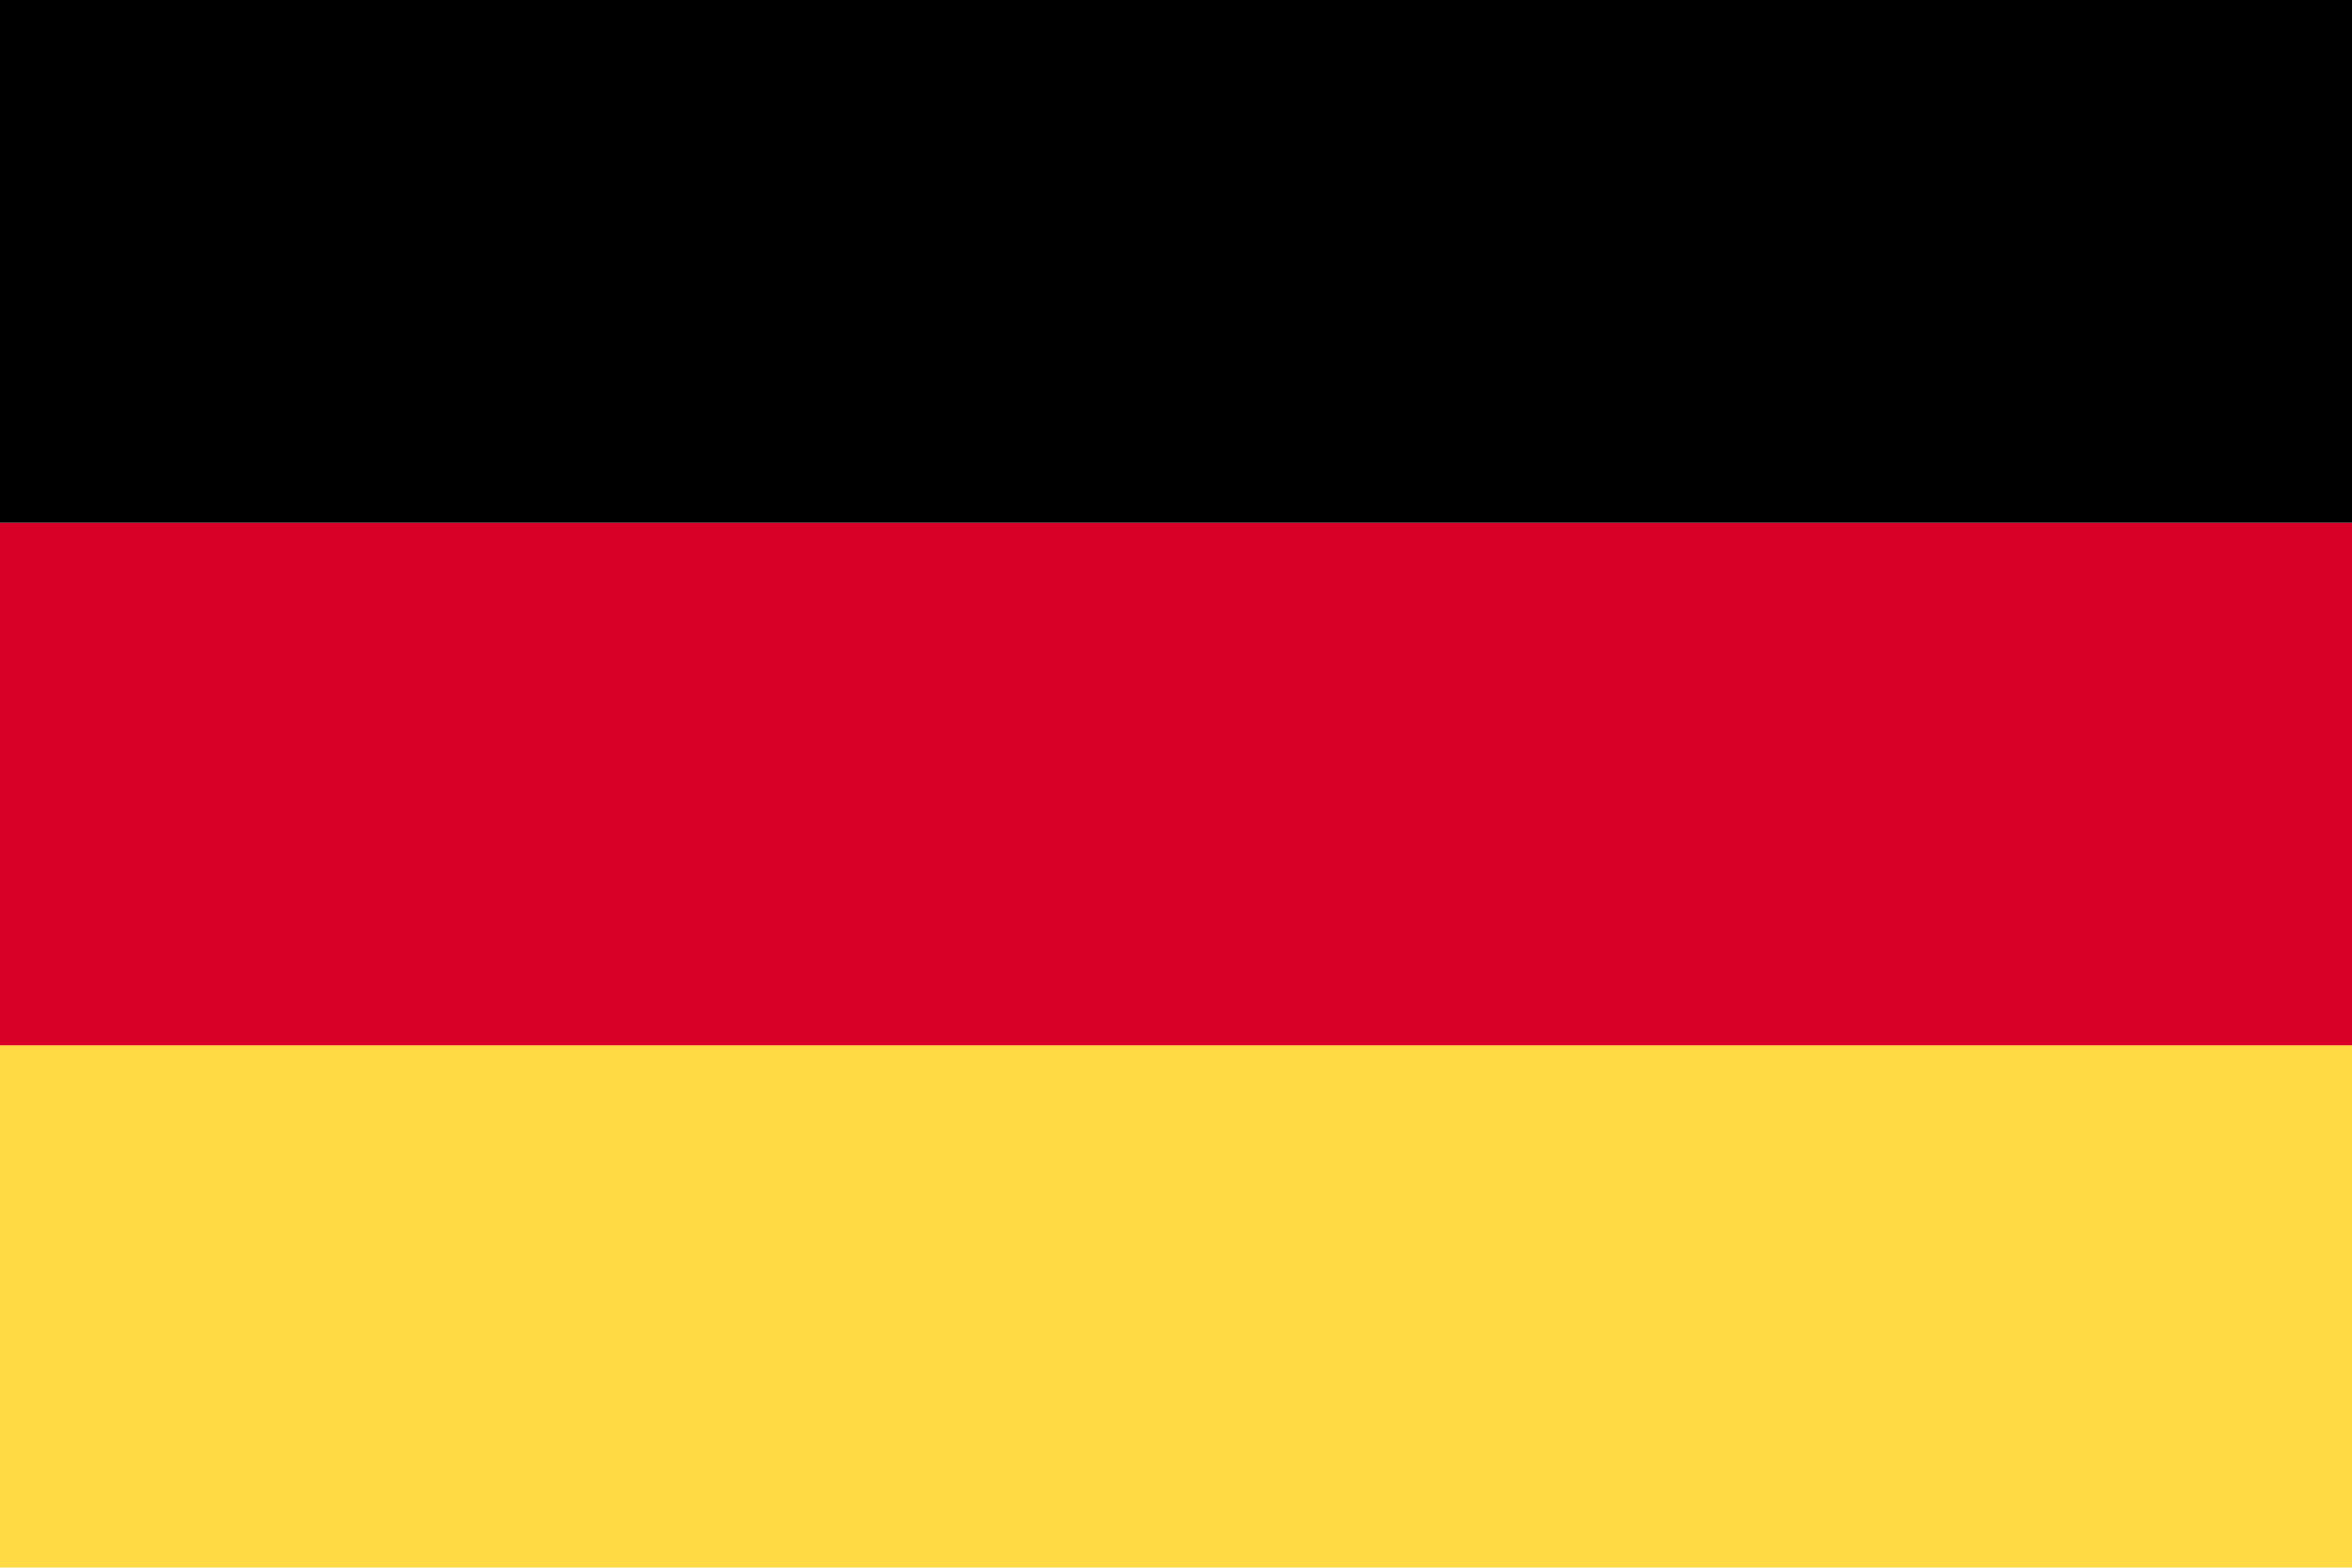
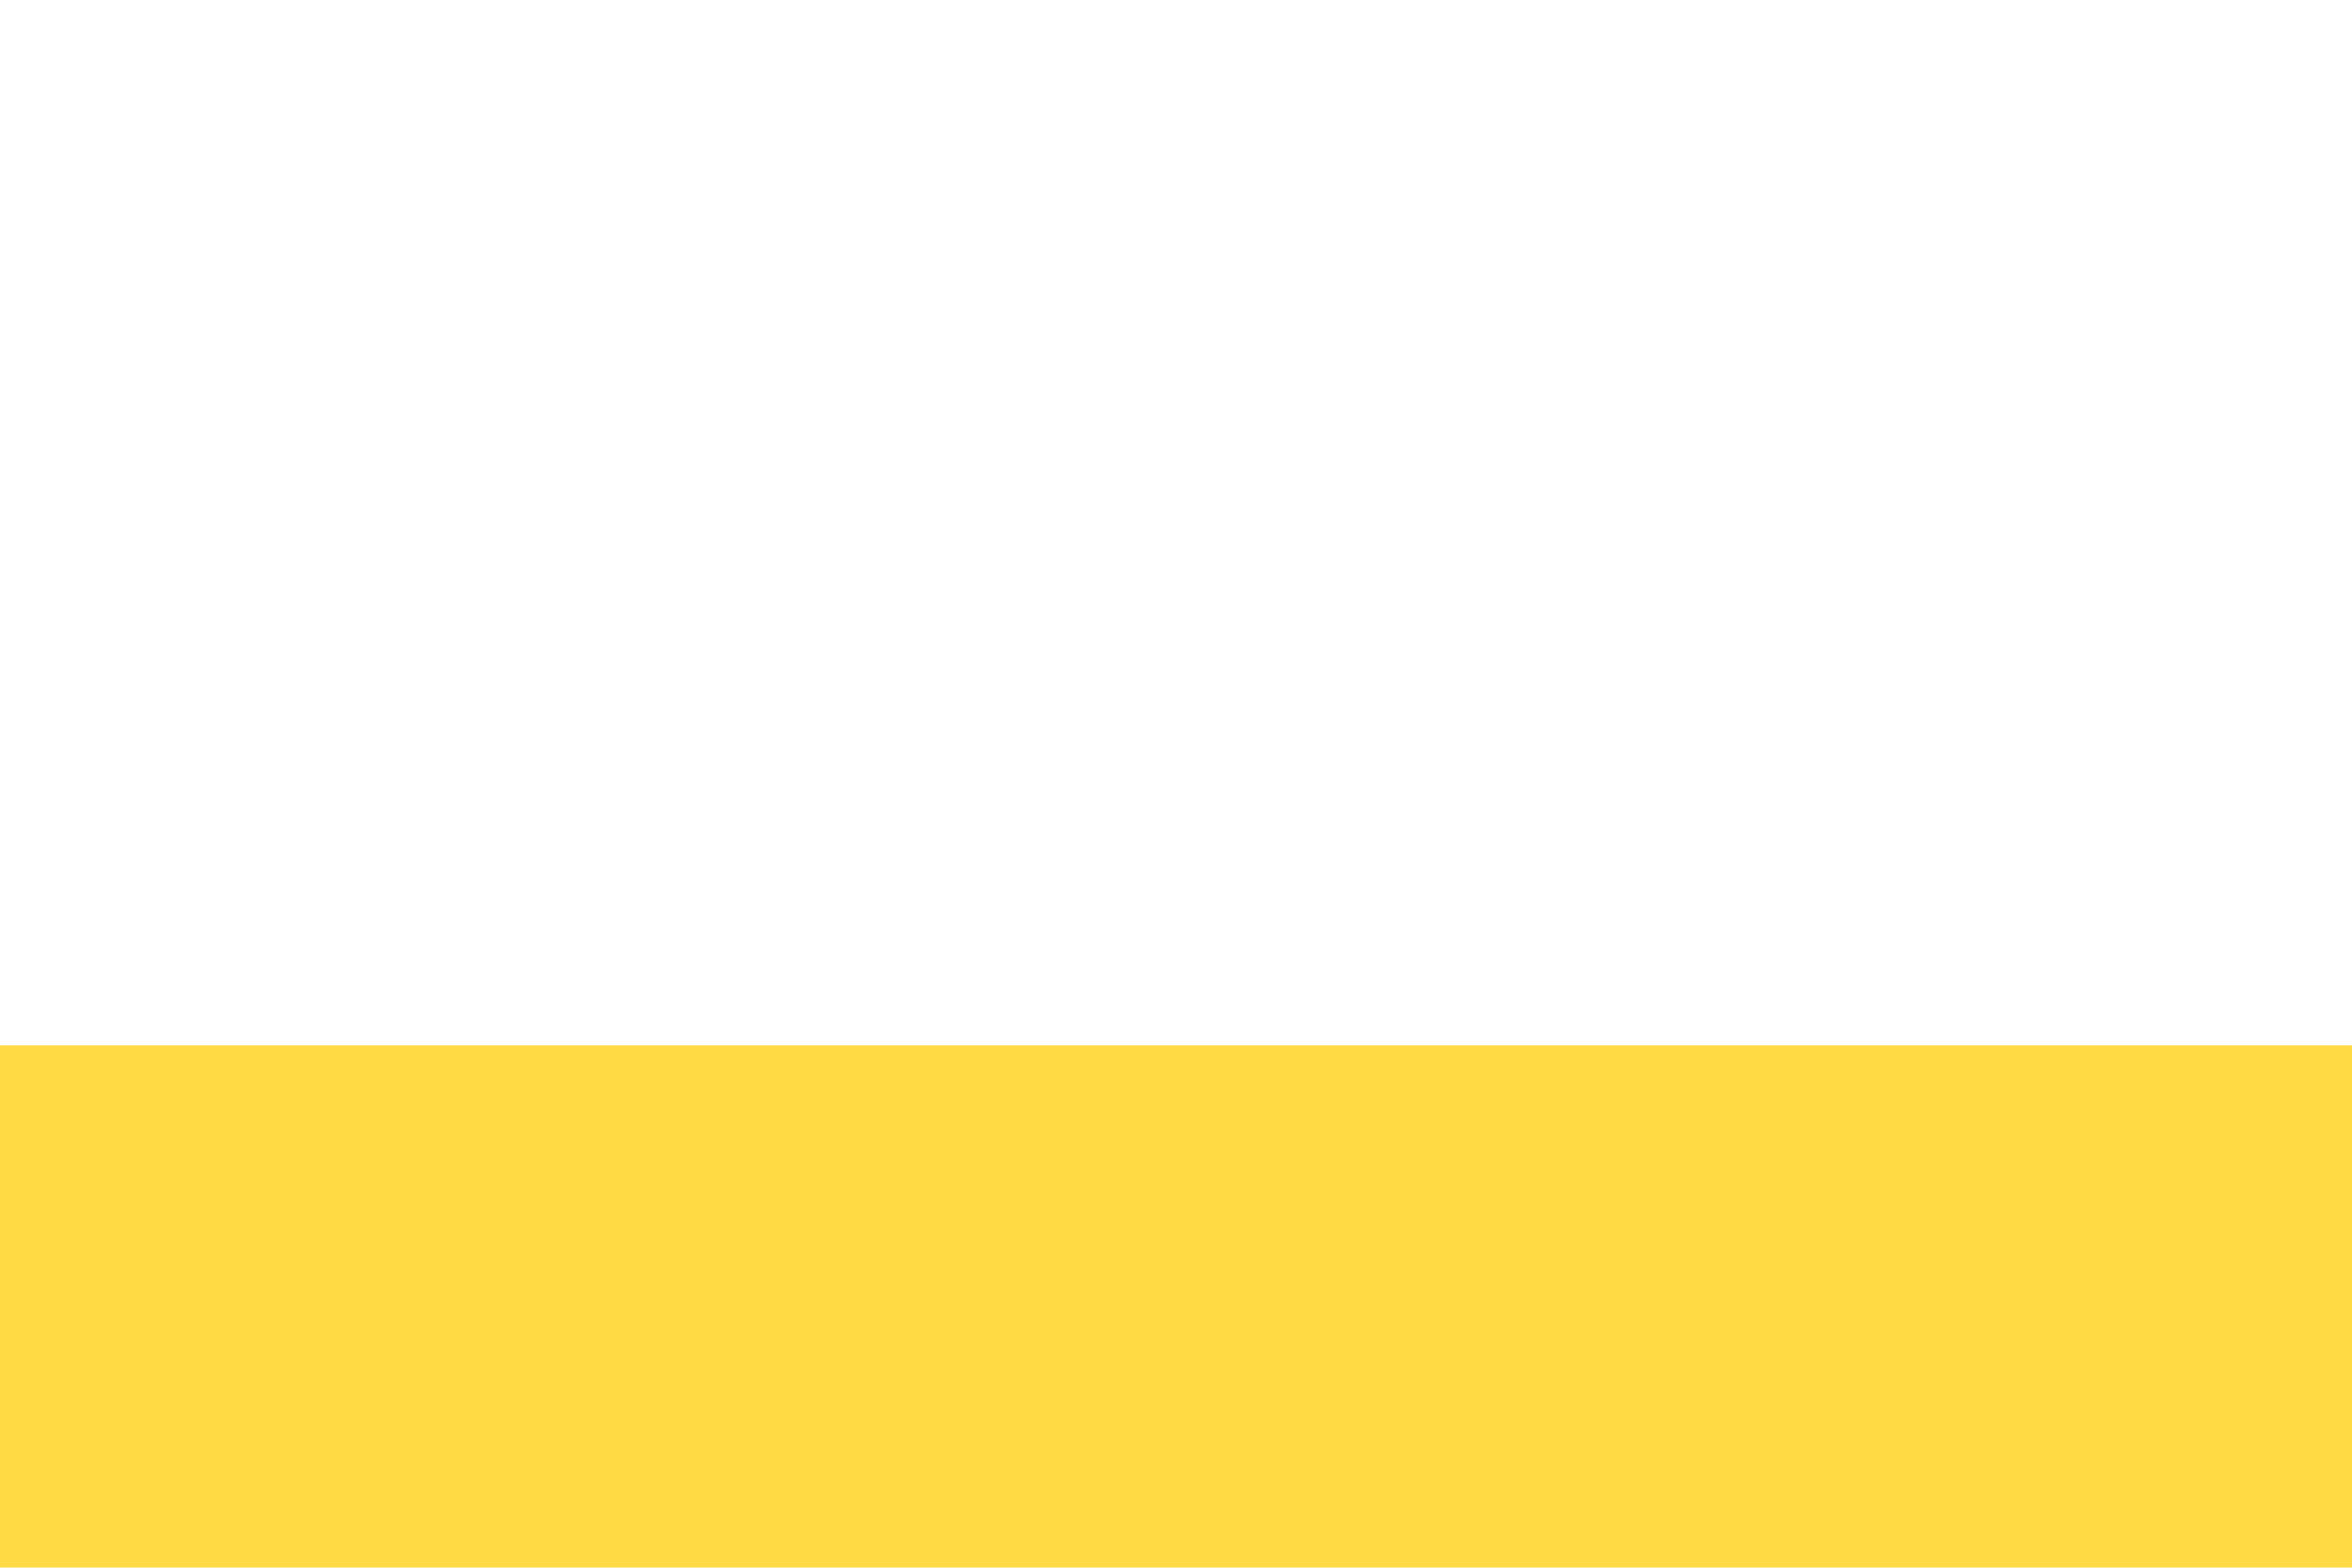
<svg xmlns="http://www.w3.org/2000/svg" viewBox="0 85.3 512 341.3">
-   <path fill="#d80027" d="M0 199.1h512V313H0Z" style="stroke-width:.577" />
-   <path d="M0 85.3h512v113.8H0z" />
  <path fill="#FFDA44" d="M0 312.9h512v113.8H0z" />
</svg>